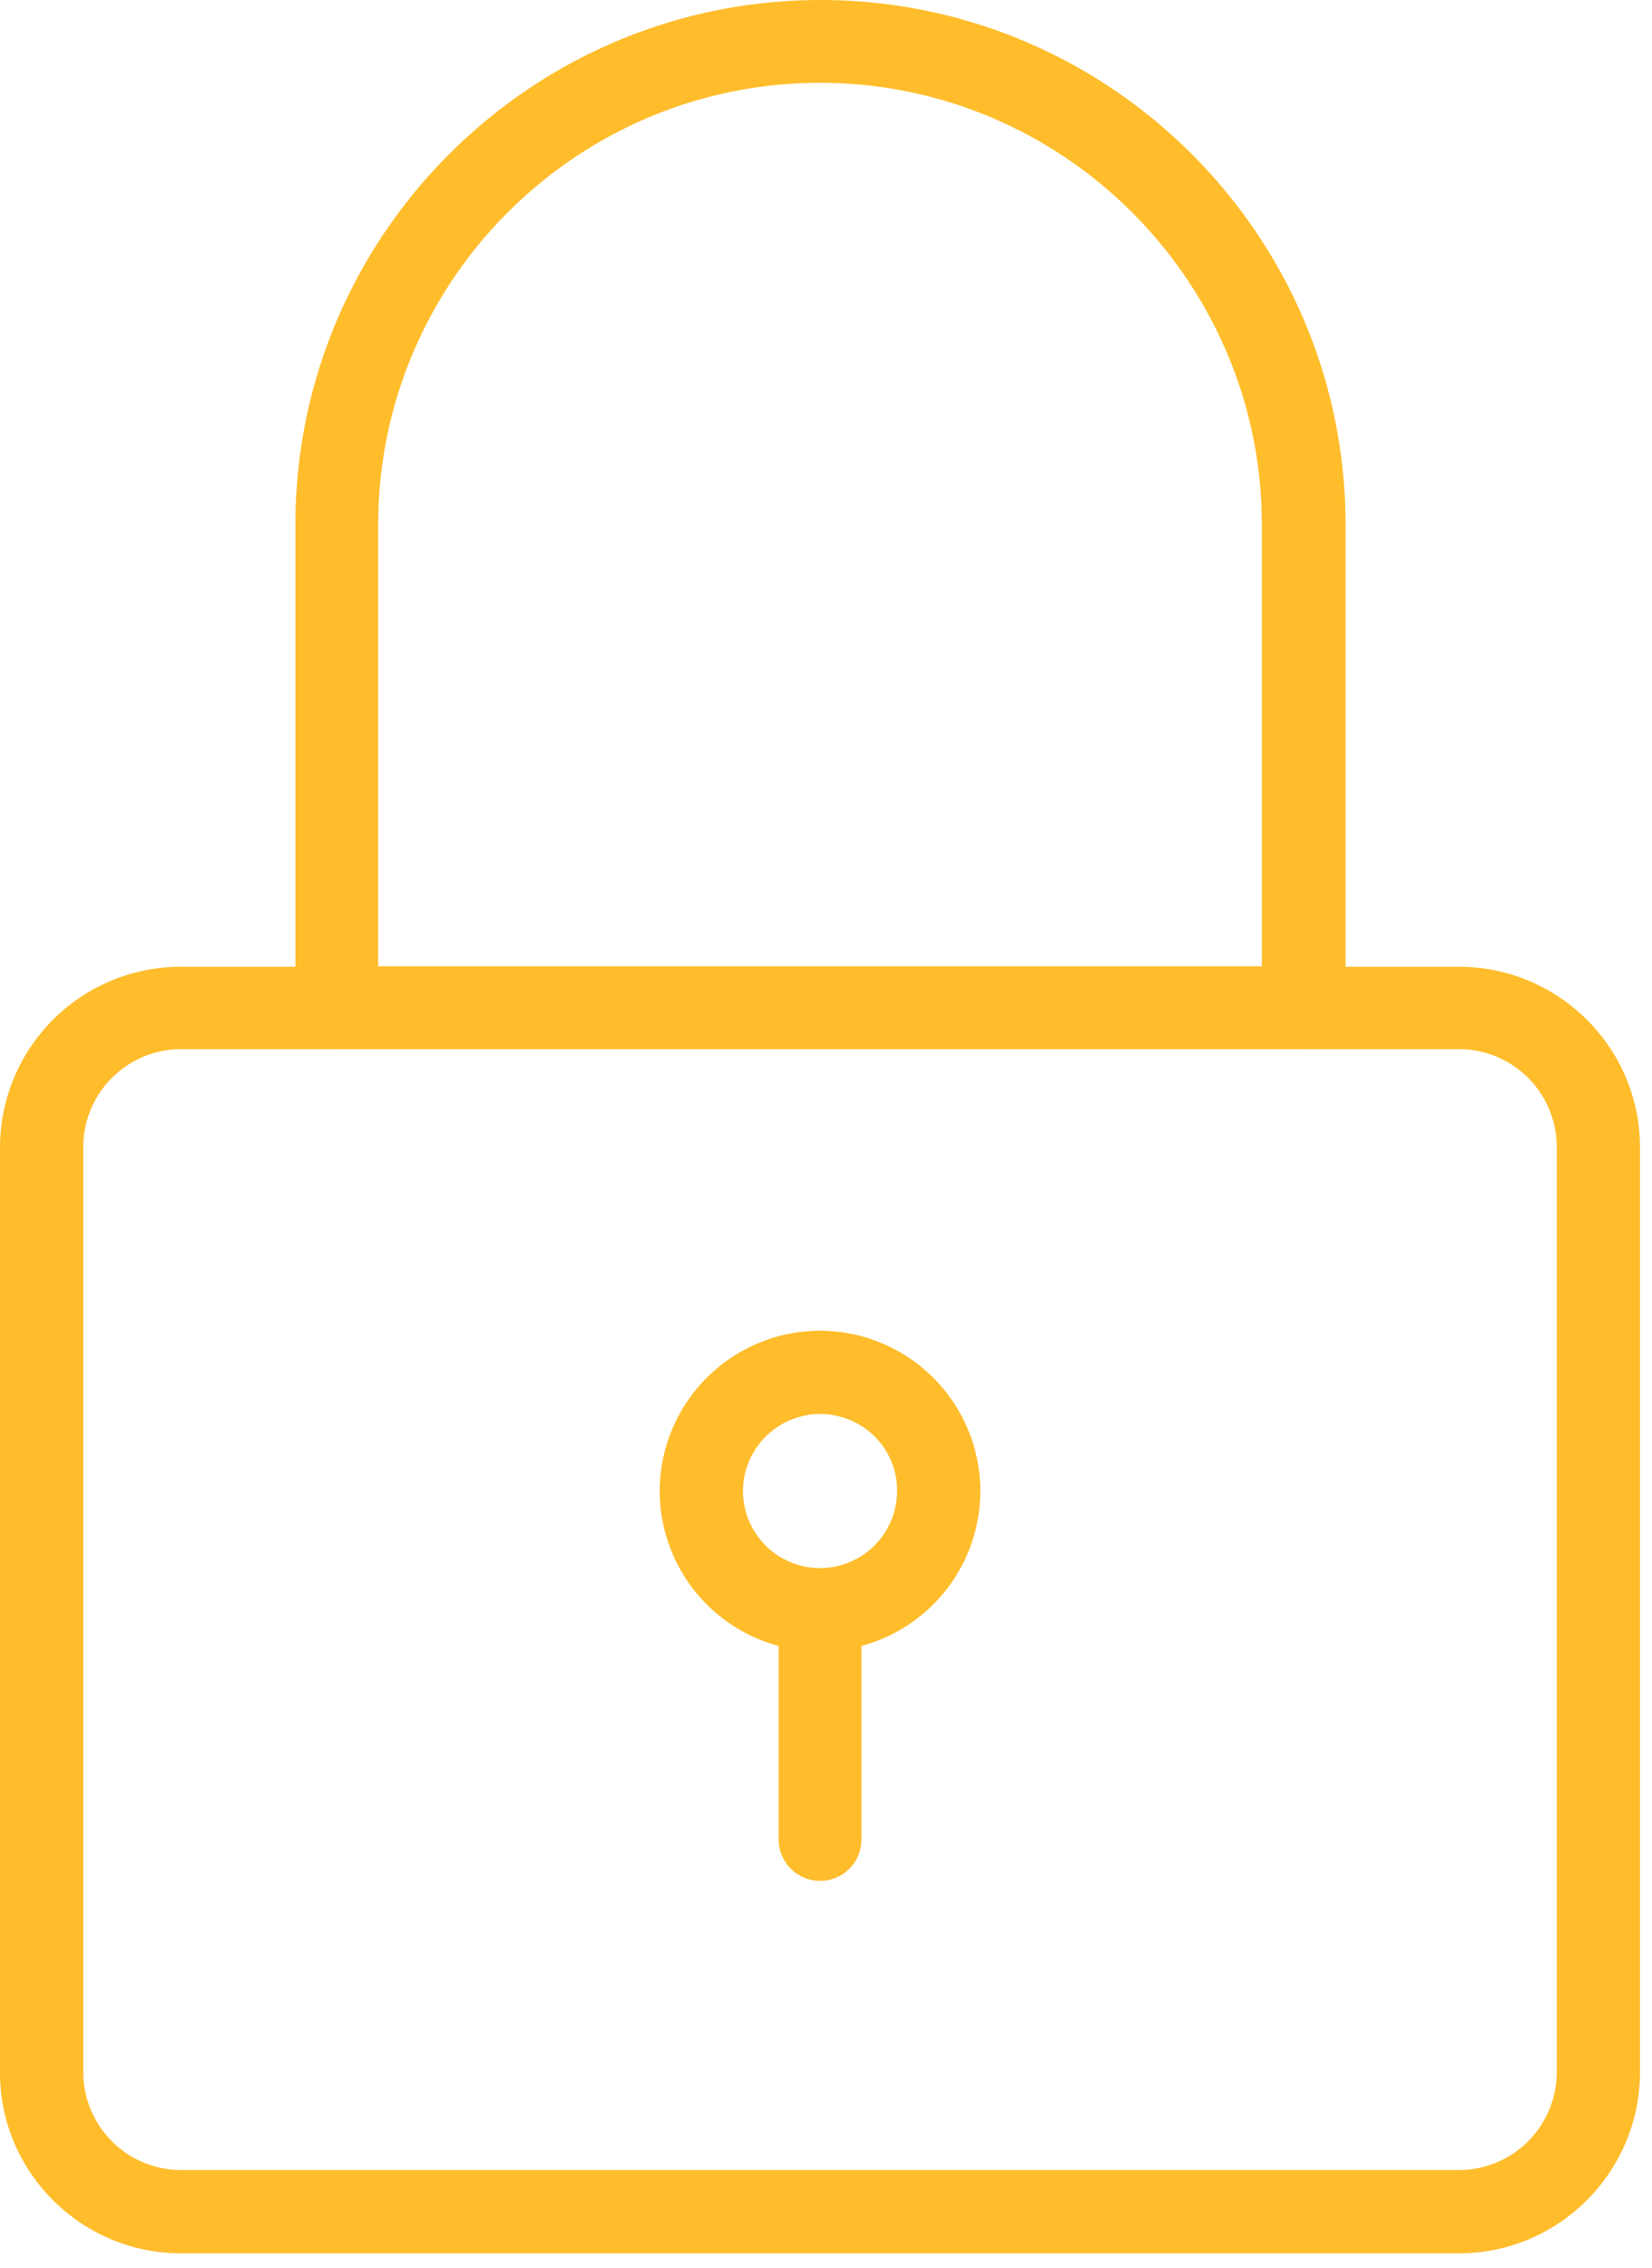
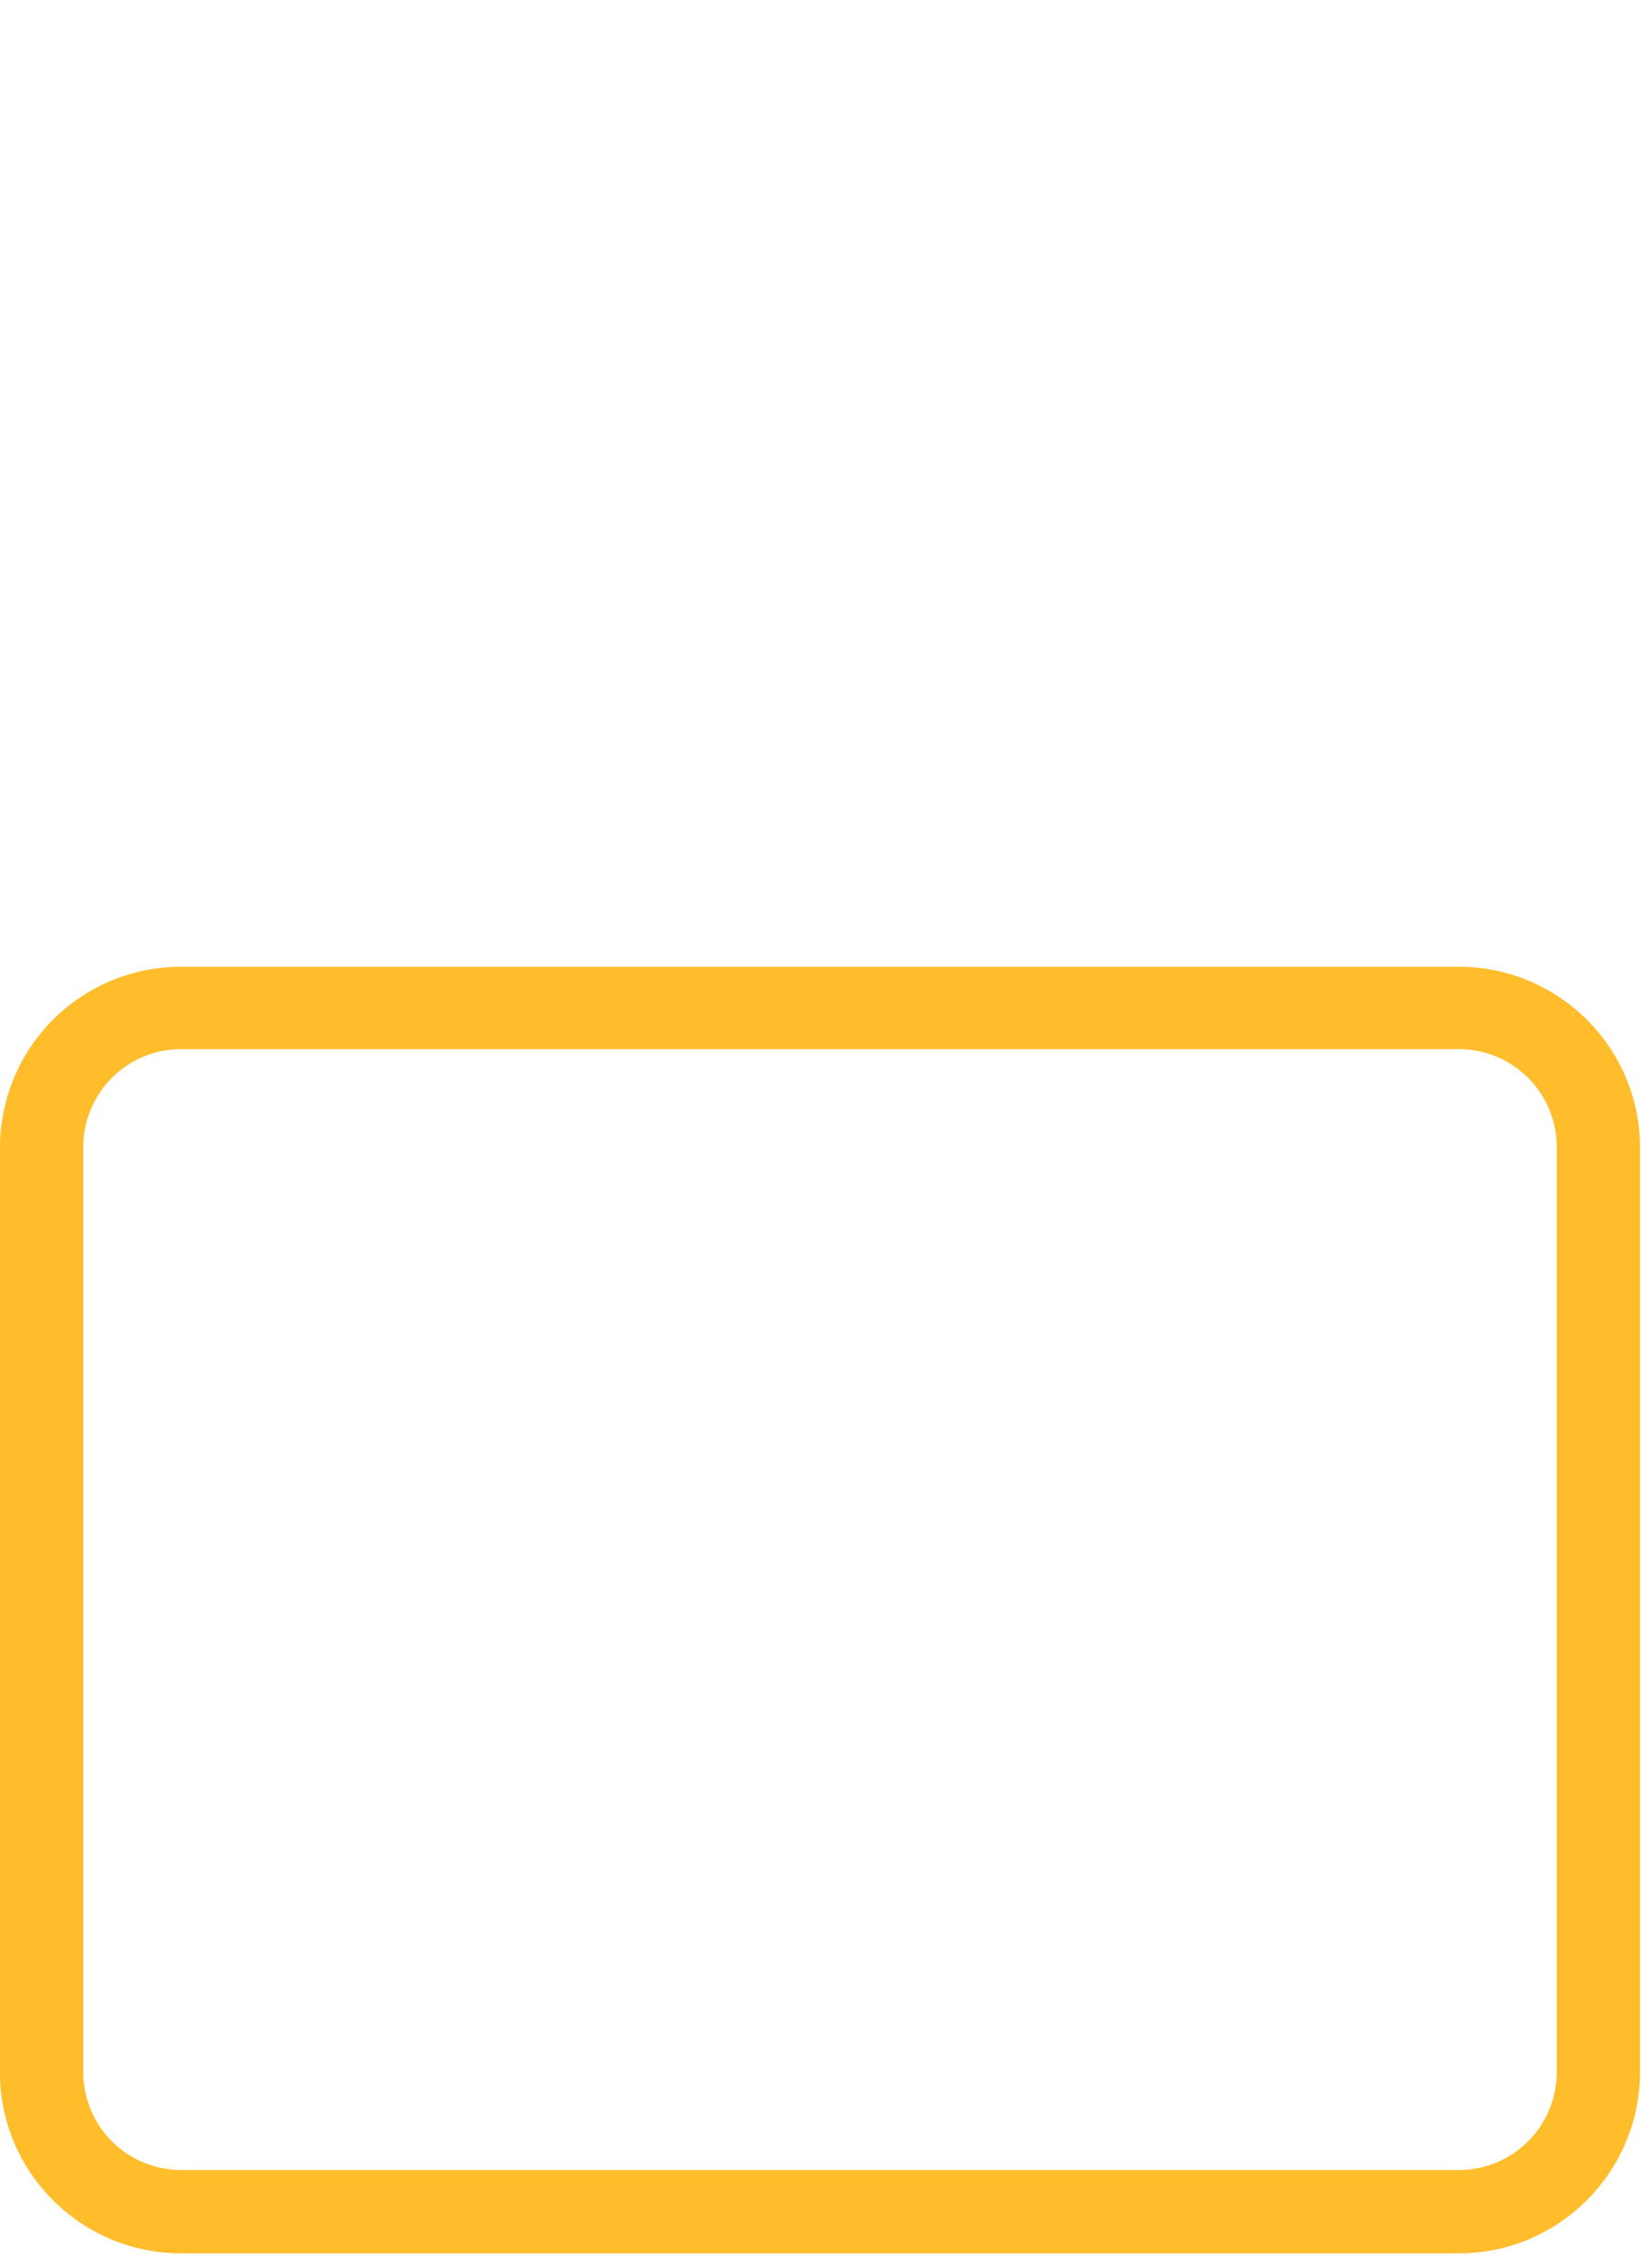
<svg xmlns="http://www.w3.org/2000/svg" viewBox="0 0 51 70" fill-rule="evenodd" clip-rule="evenodd" stroke-linejoin="round" stroke-miterlimit="1.414">
  <g fill="#ffbd2c" fill-rule="nonzero" stroke="#ffbd2c" stroke-width=".75">
    <path d="M45.04 69.165H5.59c-2.87 0-5.215-2.331-5.215-5.201V35.411A5.207 5.207 0 0 1 5.59 30.21h39.45c2.87 0 5.215 2.331 5.215 5.201v28.553c-.014 2.87-2.345 5.201-5.215 5.201zM5.59 32.002a3.398 3.398 0 0 0-3.394 3.394v28.553a3.398 3.398 0 0 0 3.394 3.395h39.45a3.398 3.398 0 0 0 3.394-3.395V35.396a3.397 3.397 0 0 0-3.394-3.394H5.59z" />
-     <path d="M40.247 32.002H10.398a.908.908 0 0 1-.904-.903V16.196C9.494 7.47 16.604.375 25.33.375c8.726 0 15.835 7.095 15.835 15.821v14.903a.93.93 0 0 1-.918.903zm-28.946-1.807H39.33V16.196c0-7.721-6.294-14.015-14.015-14.015-7.721 0-14.014 6.279-14.014 14.015v13.999zM25.315 50.59a4.582 4.582 0 0 1-4.574-4.574 4.582 4.582 0 0 1 4.574-4.574 4.583 4.583 0 0 1 4.575 4.574 4.583 4.583 0 0 1-4.575 4.574zm0-7.327a2.76 2.76 0 0 0-2.753 2.753 2.76 2.76 0 0 0 2.753 2.753 2.76 2.76 0 0 0 2.754-2.753c.014-1.515-1.224-2.753-2.754-2.753z" />
-     <path d="M25.315 57.67a.907.907 0 0 1-.903-.903v-7.08c0-.495.408-.903.903-.903.496 0 .903.408.903.903v7.08a.898.898 0 0 1-.903.903z" />
  </g>
</svg>